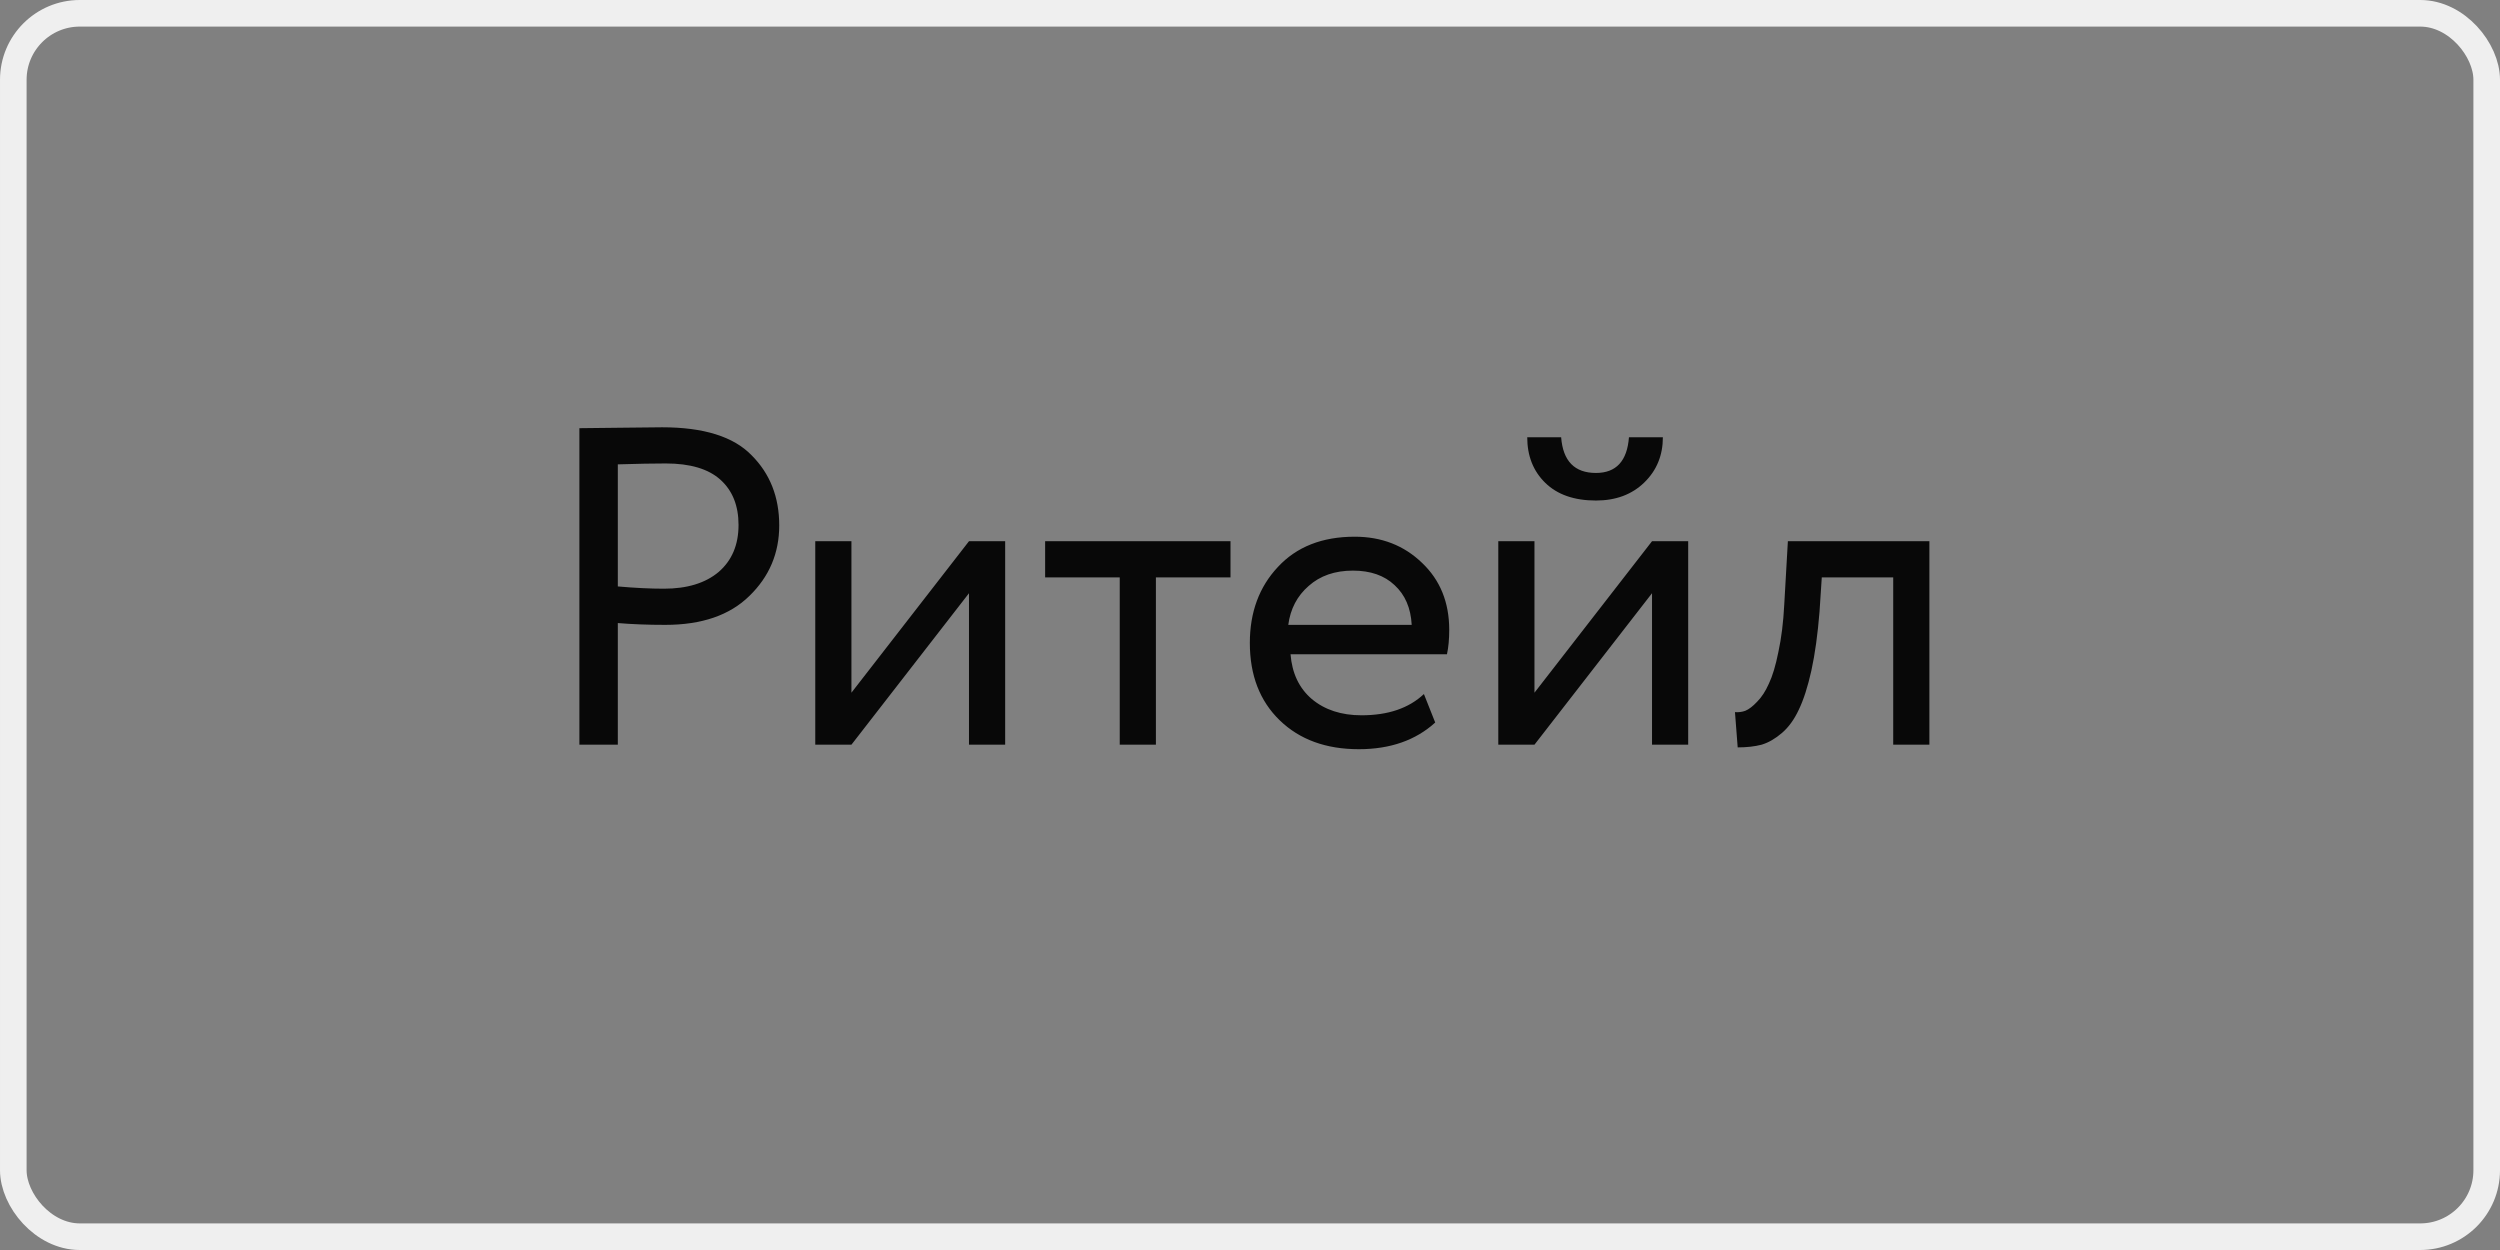
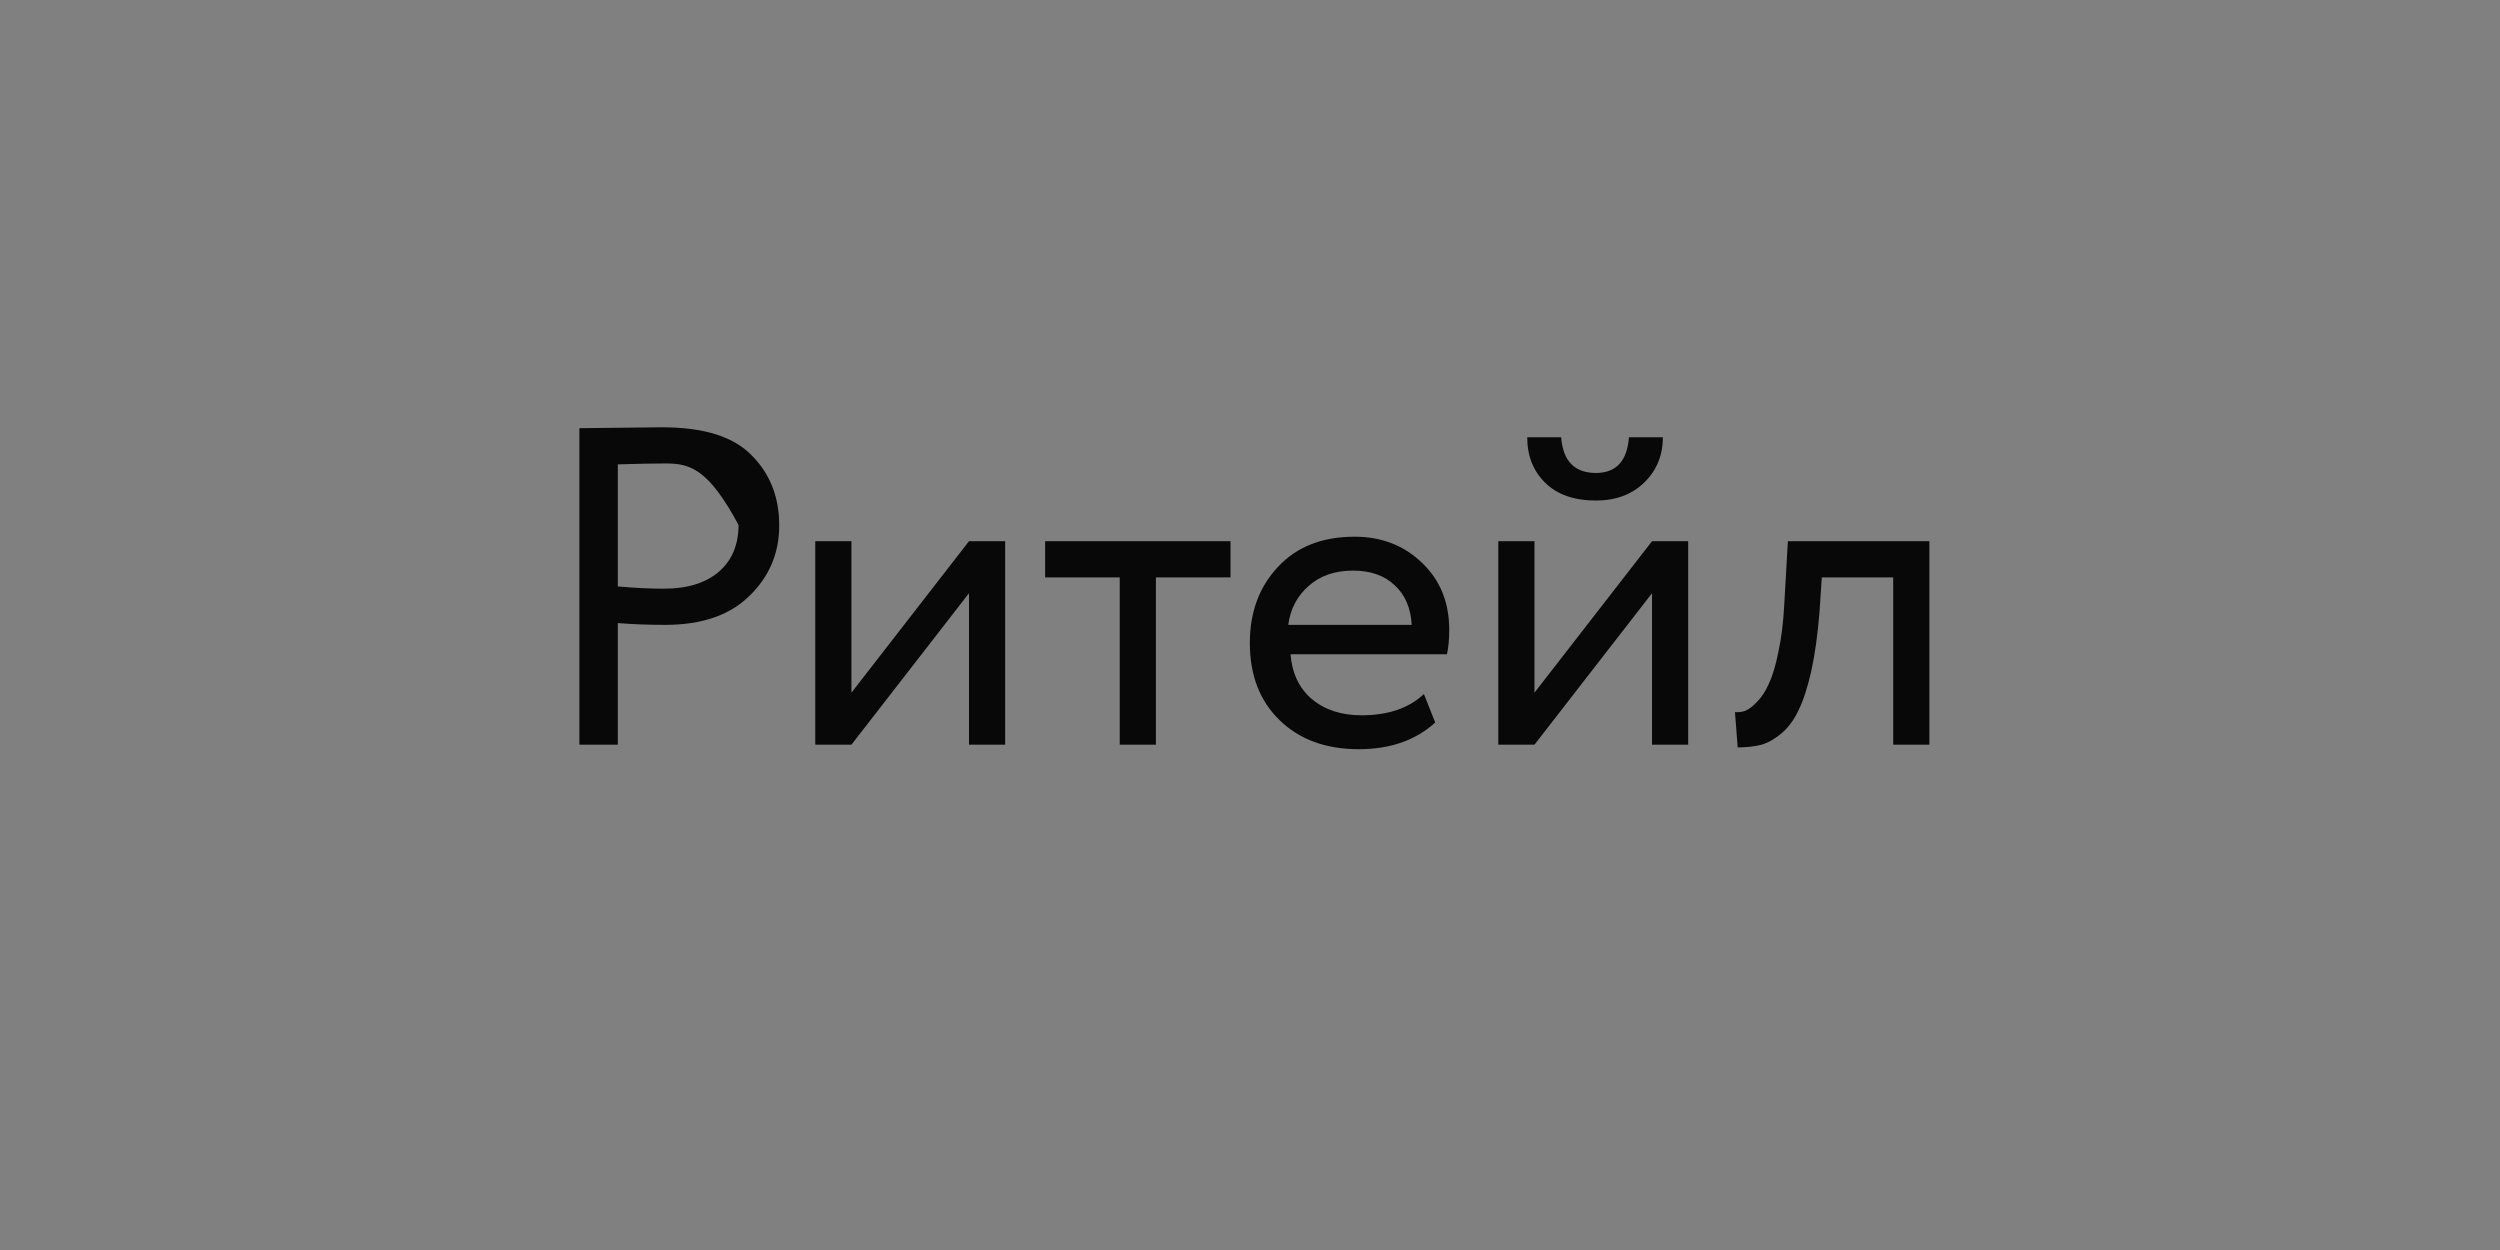
<svg xmlns="http://www.w3.org/2000/svg" width="94" height="47" viewBox="0 0 94 47" fill="none">
  <rect x="0" y="0" width="94" height="47" fill="#808080" stroke="none" />
-   <rect x="0.5" y="0.5" width="93" height="46" rx="2.5" stroke="#EFEFEF" />
-   <path d="M23.23 28H21.785V16.1C22 16.1 22.505 16.094 23.298 16.083C24.103 16.072 24.635 16.066 24.896 16.066C26.46 16.066 27.582 16.417 28.262 17.12C28.953 17.811 29.299 18.69 29.299 19.755C29.299 20.798 28.925 21.682 28.177 22.407C27.44 23.132 26.386 23.495 25.015 23.495C24.358 23.495 23.763 23.472 23.23 23.427V28ZM25.032 17.426C24.579 17.426 23.978 17.437 23.23 17.46V22.05C23.876 22.107 24.454 22.135 24.964 22.135C25.837 22.135 26.522 21.925 27.021 21.506C27.52 21.075 27.769 20.486 27.769 19.738C27.769 19.013 27.542 18.446 27.089 18.038C26.636 17.63 25.95 17.426 25.032 17.426ZM32.014 28H30.654V20.35H32.014V26.045L36.434 20.35H37.794V28H36.434V22.305L32.014 28ZM39.297 21.71V20.35H46.267V21.71H43.462V28H42.102V21.71H39.297ZM53.539 26.096L53.964 27.167C53.228 27.836 52.27 28.17 51.091 28.17C49.856 28.17 48.864 27.807 48.116 27.082C47.368 26.357 46.994 25.388 46.994 24.175C46.994 23.019 47.346 22.067 48.048 21.319C48.751 20.56 49.714 20.18 50.938 20.18C51.947 20.18 52.791 20.509 53.471 21.166C54.151 21.812 54.491 22.651 54.491 23.682C54.491 24.033 54.463 24.339 54.406 24.6H48.524C48.581 25.314 48.847 25.875 49.323 26.283C49.811 26.691 50.434 26.895 51.193 26.895C52.191 26.895 52.973 26.629 53.539 26.096ZM50.87 21.455C50.19 21.455 49.635 21.648 49.204 22.033C48.774 22.407 48.519 22.894 48.439 23.495H53.08C53.046 22.86 52.831 22.362 52.434 21.999C52.049 21.636 51.528 21.455 50.87 21.455ZM57.696 28H56.336V20.35H57.696V26.045L62.116 20.35H63.476V28H62.116V22.305L57.696 28ZM57.424 16.44H58.699C58.767 17.335 59.204 17.783 60.008 17.783C60.768 17.783 61.181 17.335 61.249 16.44H62.524C62.524 17.12 62.292 17.687 61.827 18.14C61.363 18.593 60.756 18.82 60.008 18.82C59.192 18.82 58.558 18.599 58.104 18.157C57.651 17.715 57.424 17.143 57.424 16.44ZM71.185 28V21.71H68.499L68.414 23.002C68.346 23.852 68.244 24.589 68.108 25.212C67.972 25.824 67.813 26.317 67.632 26.691C67.462 27.054 67.252 27.343 67.003 27.558C66.753 27.773 66.498 27.921 66.238 28C65.977 28.068 65.677 28.102 65.337 28.102L65.235 26.776C65.371 26.787 65.501 26.77 65.626 26.725C65.762 26.668 65.909 26.555 66.068 26.385C66.238 26.215 66.385 25.988 66.51 25.705C66.646 25.422 66.765 25.025 66.867 24.515C66.98 23.994 67.054 23.399 67.088 22.73L67.224 20.35H72.545V28H71.185Z" fill="#080808" />
+   <path d="M23.23 28H21.785V16.1C22 16.1 22.505 16.094 23.298 16.083C24.103 16.072 24.635 16.066 24.896 16.066C26.46 16.066 27.582 16.417 28.262 17.12C28.953 17.811 29.299 18.69 29.299 19.755C29.299 20.798 28.925 21.682 28.177 22.407C27.44 23.132 26.386 23.495 25.015 23.495C24.358 23.495 23.763 23.472 23.23 23.427V28ZM25.032 17.426C24.579 17.426 23.978 17.437 23.23 17.46V22.05C23.876 22.107 24.454 22.135 24.964 22.135C25.837 22.135 26.522 21.925 27.021 21.506C27.52 21.075 27.769 20.486 27.769 19.738C26.636 17.63 25.95 17.426 25.032 17.426ZM32.014 28H30.654V20.35H32.014V26.045L36.434 20.35H37.794V28H36.434V22.305L32.014 28ZM39.297 21.71V20.35H46.267V21.71H43.462V28H42.102V21.71H39.297ZM53.539 26.096L53.964 27.167C53.228 27.836 52.27 28.17 51.091 28.17C49.856 28.17 48.864 27.807 48.116 27.082C47.368 26.357 46.994 25.388 46.994 24.175C46.994 23.019 47.346 22.067 48.048 21.319C48.751 20.56 49.714 20.18 50.938 20.18C51.947 20.18 52.791 20.509 53.471 21.166C54.151 21.812 54.491 22.651 54.491 23.682C54.491 24.033 54.463 24.339 54.406 24.6H48.524C48.581 25.314 48.847 25.875 49.323 26.283C49.811 26.691 50.434 26.895 51.193 26.895C52.191 26.895 52.973 26.629 53.539 26.096ZM50.87 21.455C50.19 21.455 49.635 21.648 49.204 22.033C48.774 22.407 48.519 22.894 48.439 23.495H53.08C53.046 22.86 52.831 22.362 52.434 21.999C52.049 21.636 51.528 21.455 50.87 21.455ZM57.696 28H56.336V20.35H57.696V26.045L62.116 20.35H63.476V28H62.116V22.305L57.696 28ZM57.424 16.44H58.699C58.767 17.335 59.204 17.783 60.008 17.783C60.768 17.783 61.181 17.335 61.249 16.44H62.524C62.524 17.12 62.292 17.687 61.827 18.14C61.363 18.593 60.756 18.82 60.008 18.82C59.192 18.82 58.558 18.599 58.104 18.157C57.651 17.715 57.424 17.143 57.424 16.44ZM71.185 28V21.71H68.499L68.414 23.002C68.346 23.852 68.244 24.589 68.108 25.212C67.972 25.824 67.813 26.317 67.632 26.691C67.462 27.054 67.252 27.343 67.003 27.558C66.753 27.773 66.498 27.921 66.238 28C65.977 28.068 65.677 28.102 65.337 28.102L65.235 26.776C65.371 26.787 65.501 26.77 65.626 26.725C65.762 26.668 65.909 26.555 66.068 26.385C66.238 26.215 66.385 25.988 66.51 25.705C66.646 25.422 66.765 25.025 66.867 24.515C66.98 23.994 67.054 23.399 67.088 22.73L67.224 20.35H72.545V28H71.185Z" fill="#080808" />
</svg>